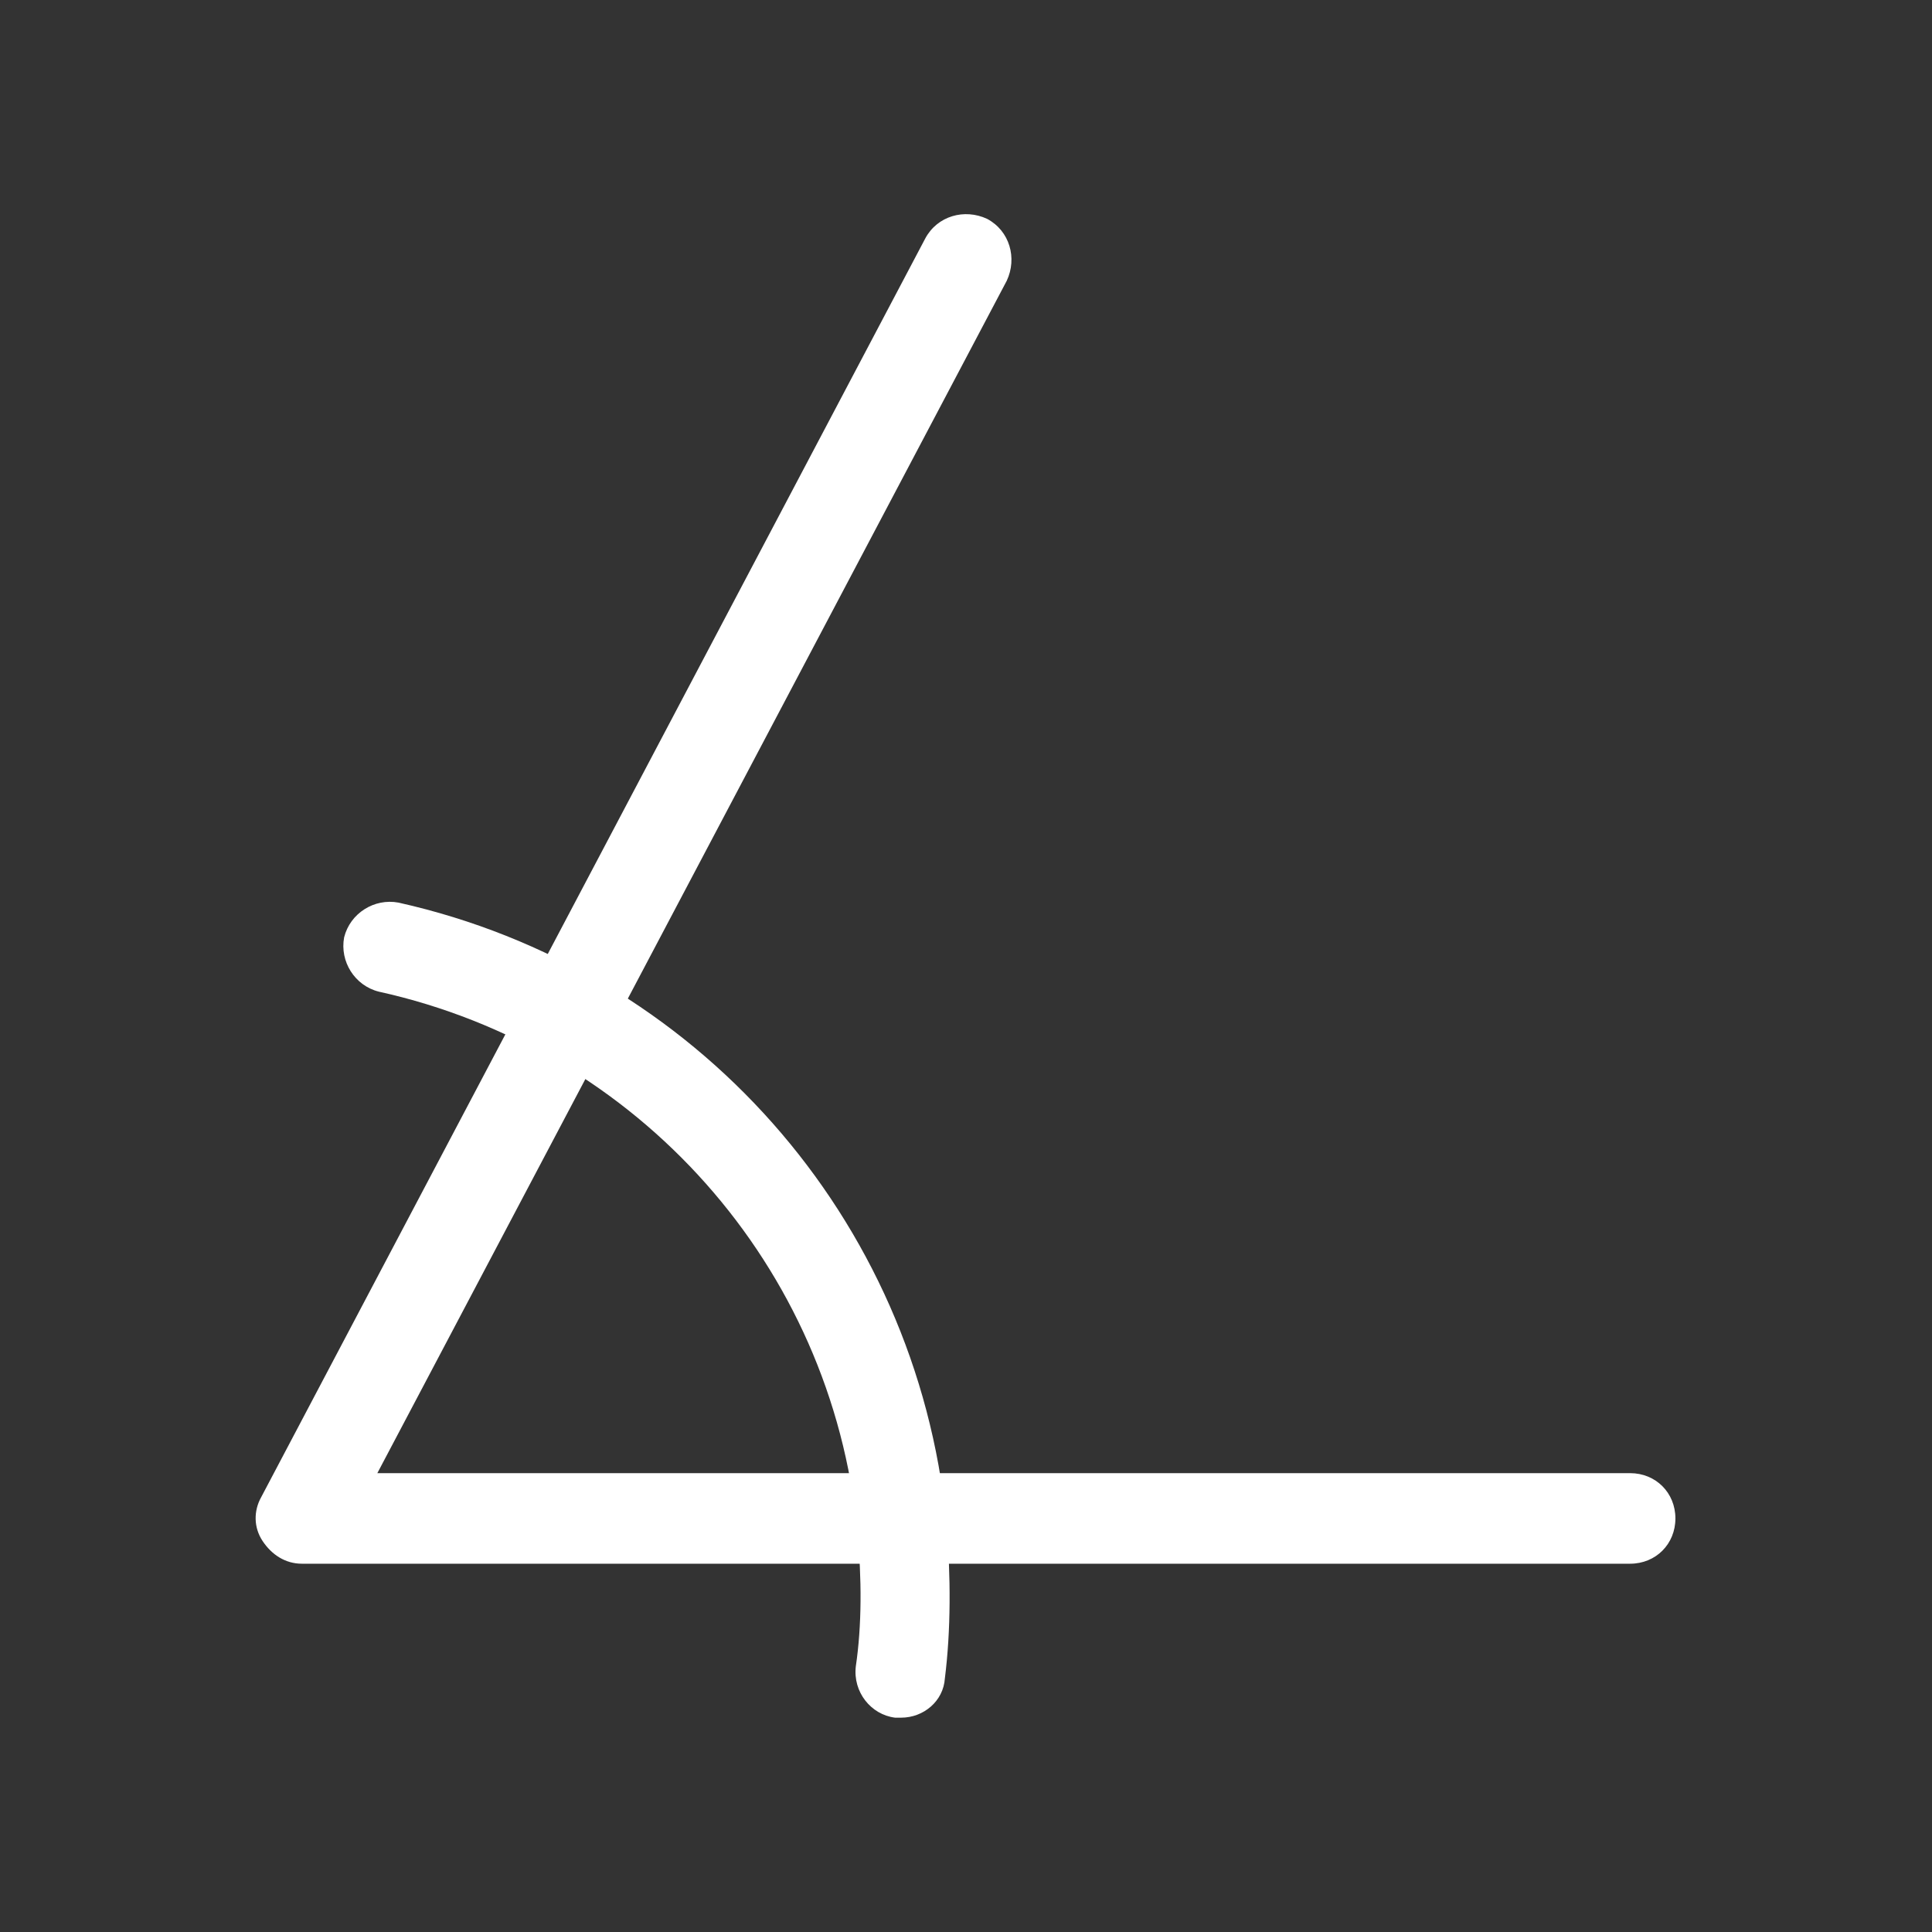
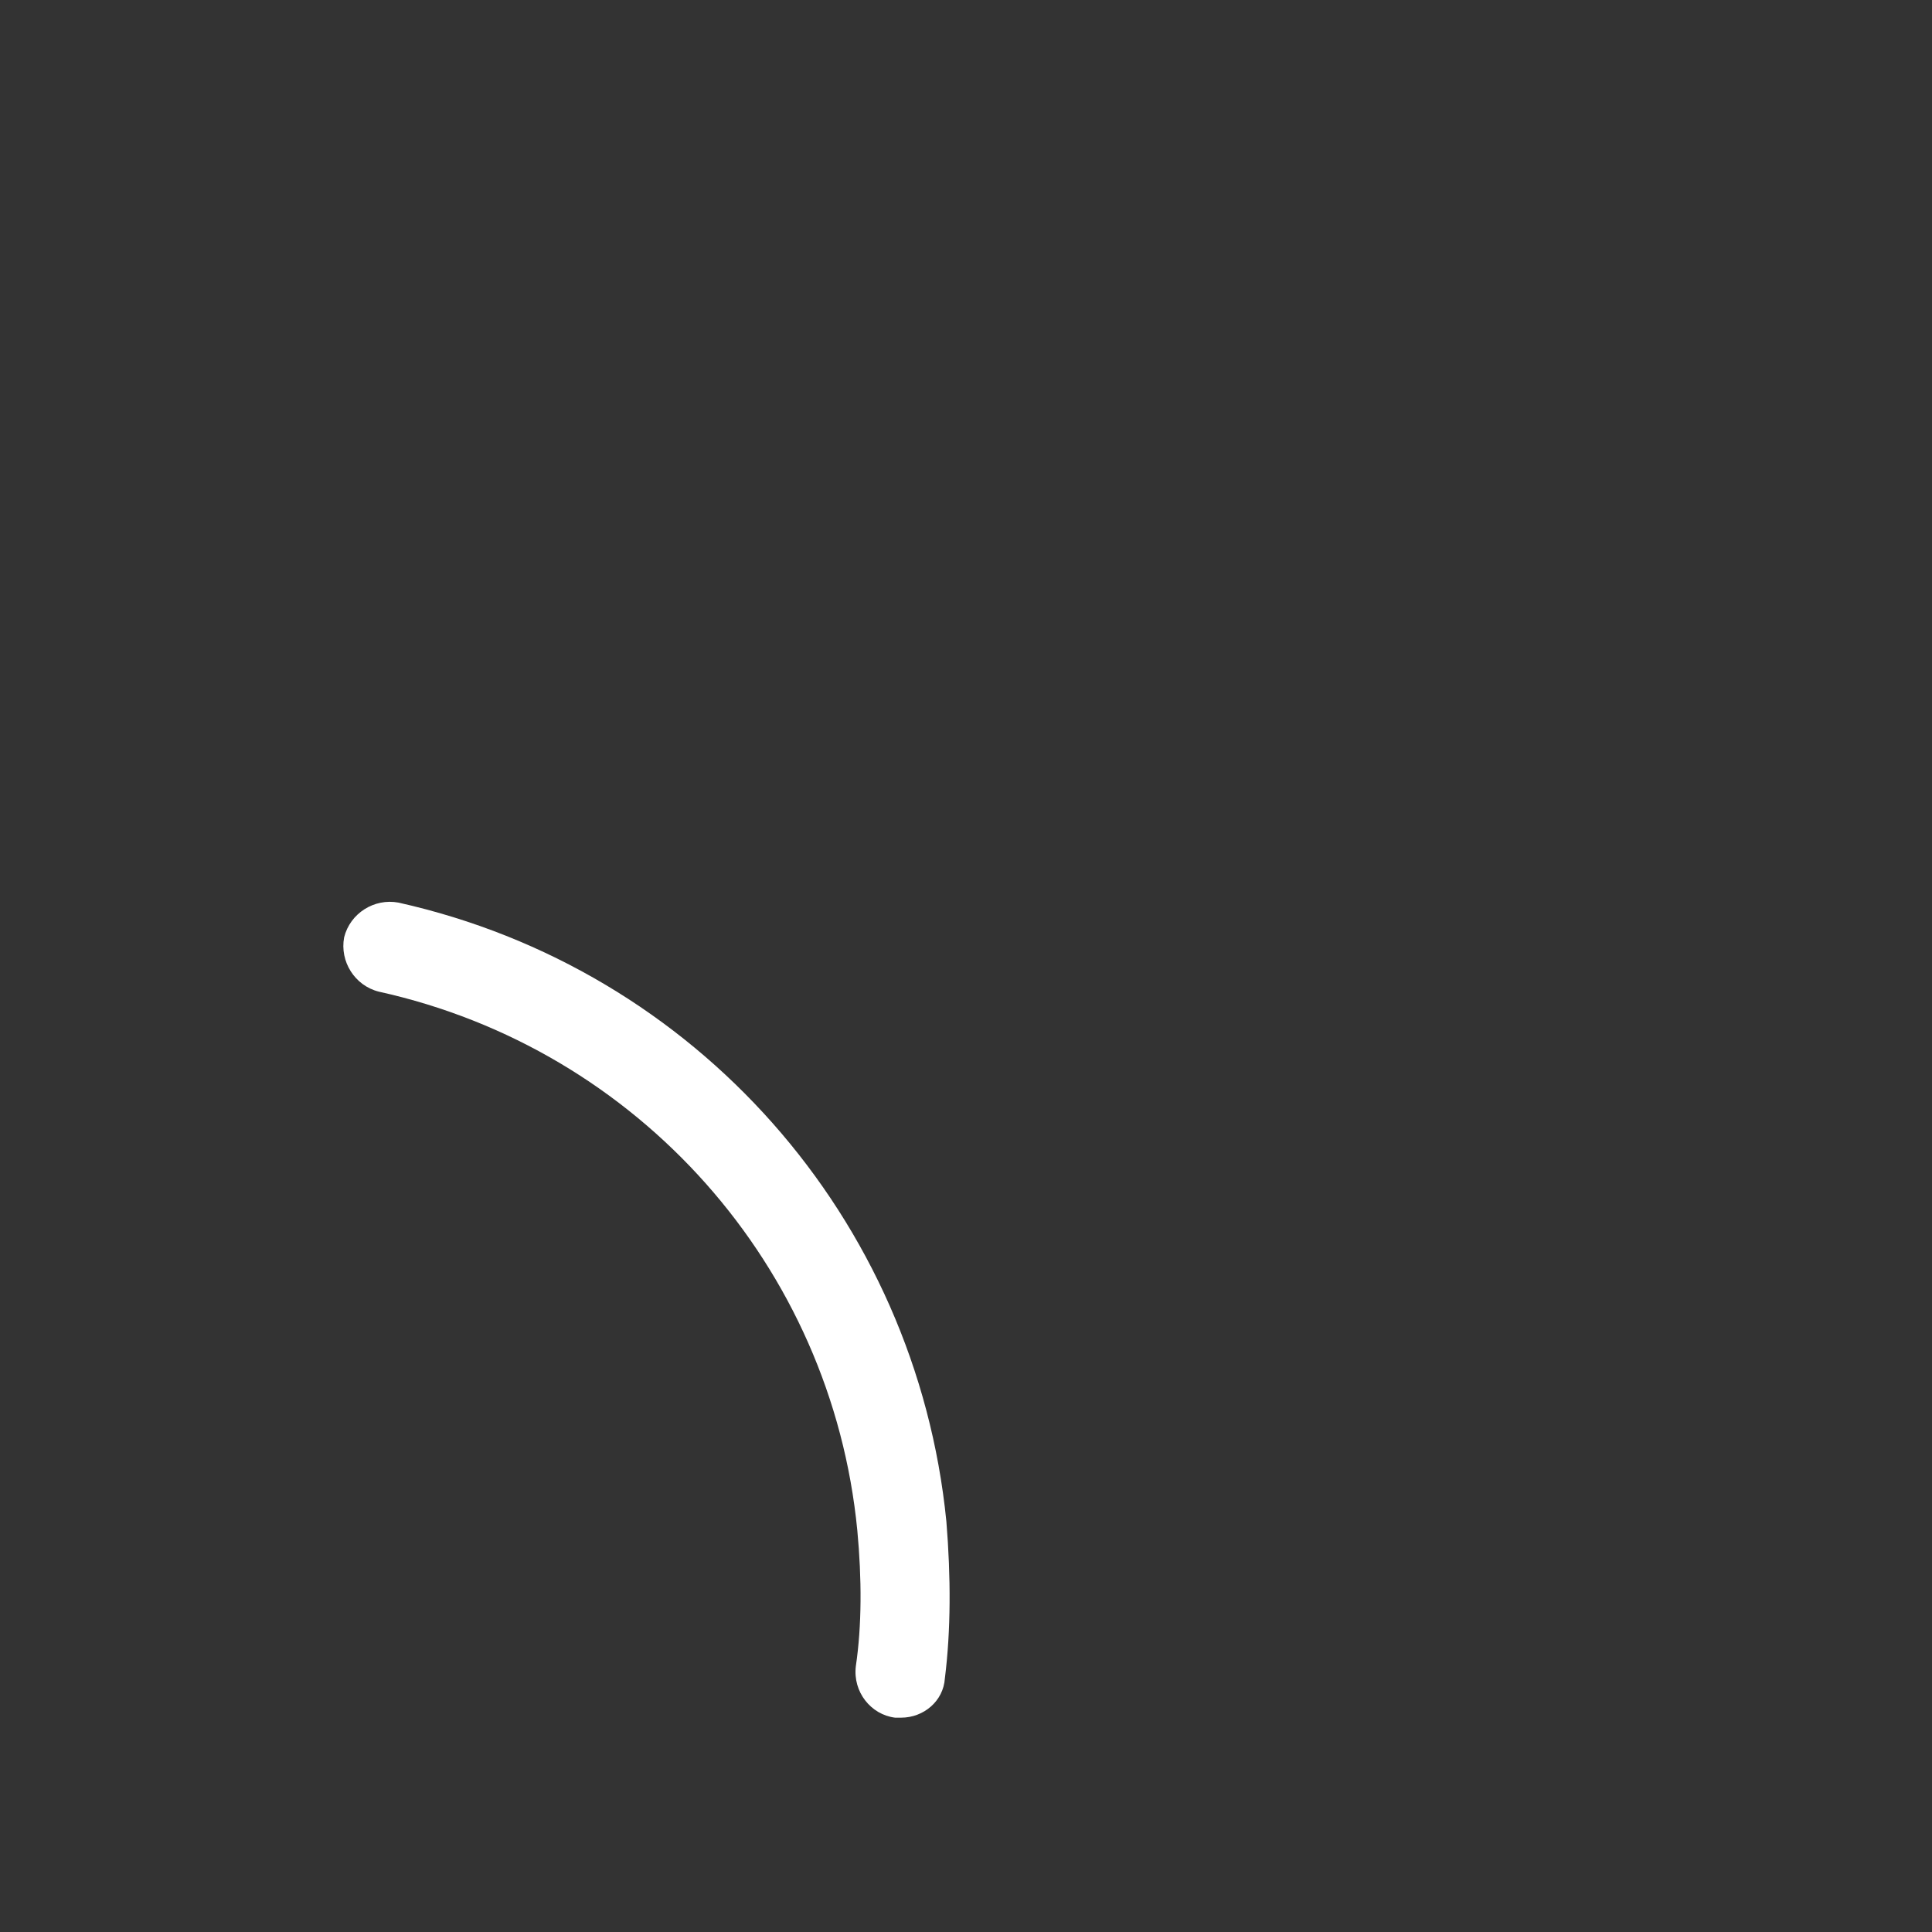
<svg xmlns="http://www.w3.org/2000/svg" t="1595476039277" class="icon" viewBox="0 0 1024 1024" version="1.1" p-id="1876" id="mx_n_1595476039279" width="24" height="24">
  <rect x="0" y="0" width="1024" height="1024" fill="#333333" stroke="none" />
  <defs>
    <style type="text/css" />
  </defs>
-   <path d="M864 828.8H160c-8.8 0-16-4.8-20.8-12s-4.8-16-0.8-23.2l352-667.2c6.4-12 20.8-16 32.8-10.4 12 6.4 16 20.8 10.4 32.8L200 780.8h664c13.6 0 24 10.4 24 24s-10.4 24-24 24z" fill="#ffffff" p-id="1877" />
  <path d="M477.6 910.4h-3.2c-12.8-1.6-22.4-13.6-20.8-27.2 3.2-21.6 3.2-46.4 0.8-72-13.6-140-116-255.2-253.6-285.6-12.8-3.2-20.8-16-18.4-28.8 3.2-12.8 16-20.8 28.8-18.4 157.6 35.2 274.4 167.2 290.4 328 2.4 29.6 2.4 57.6-0.8 83.2-0.8 12-11.2 20.8-23.2 20.8z" fill="#ffffff" p-id="1878" />
</svg>